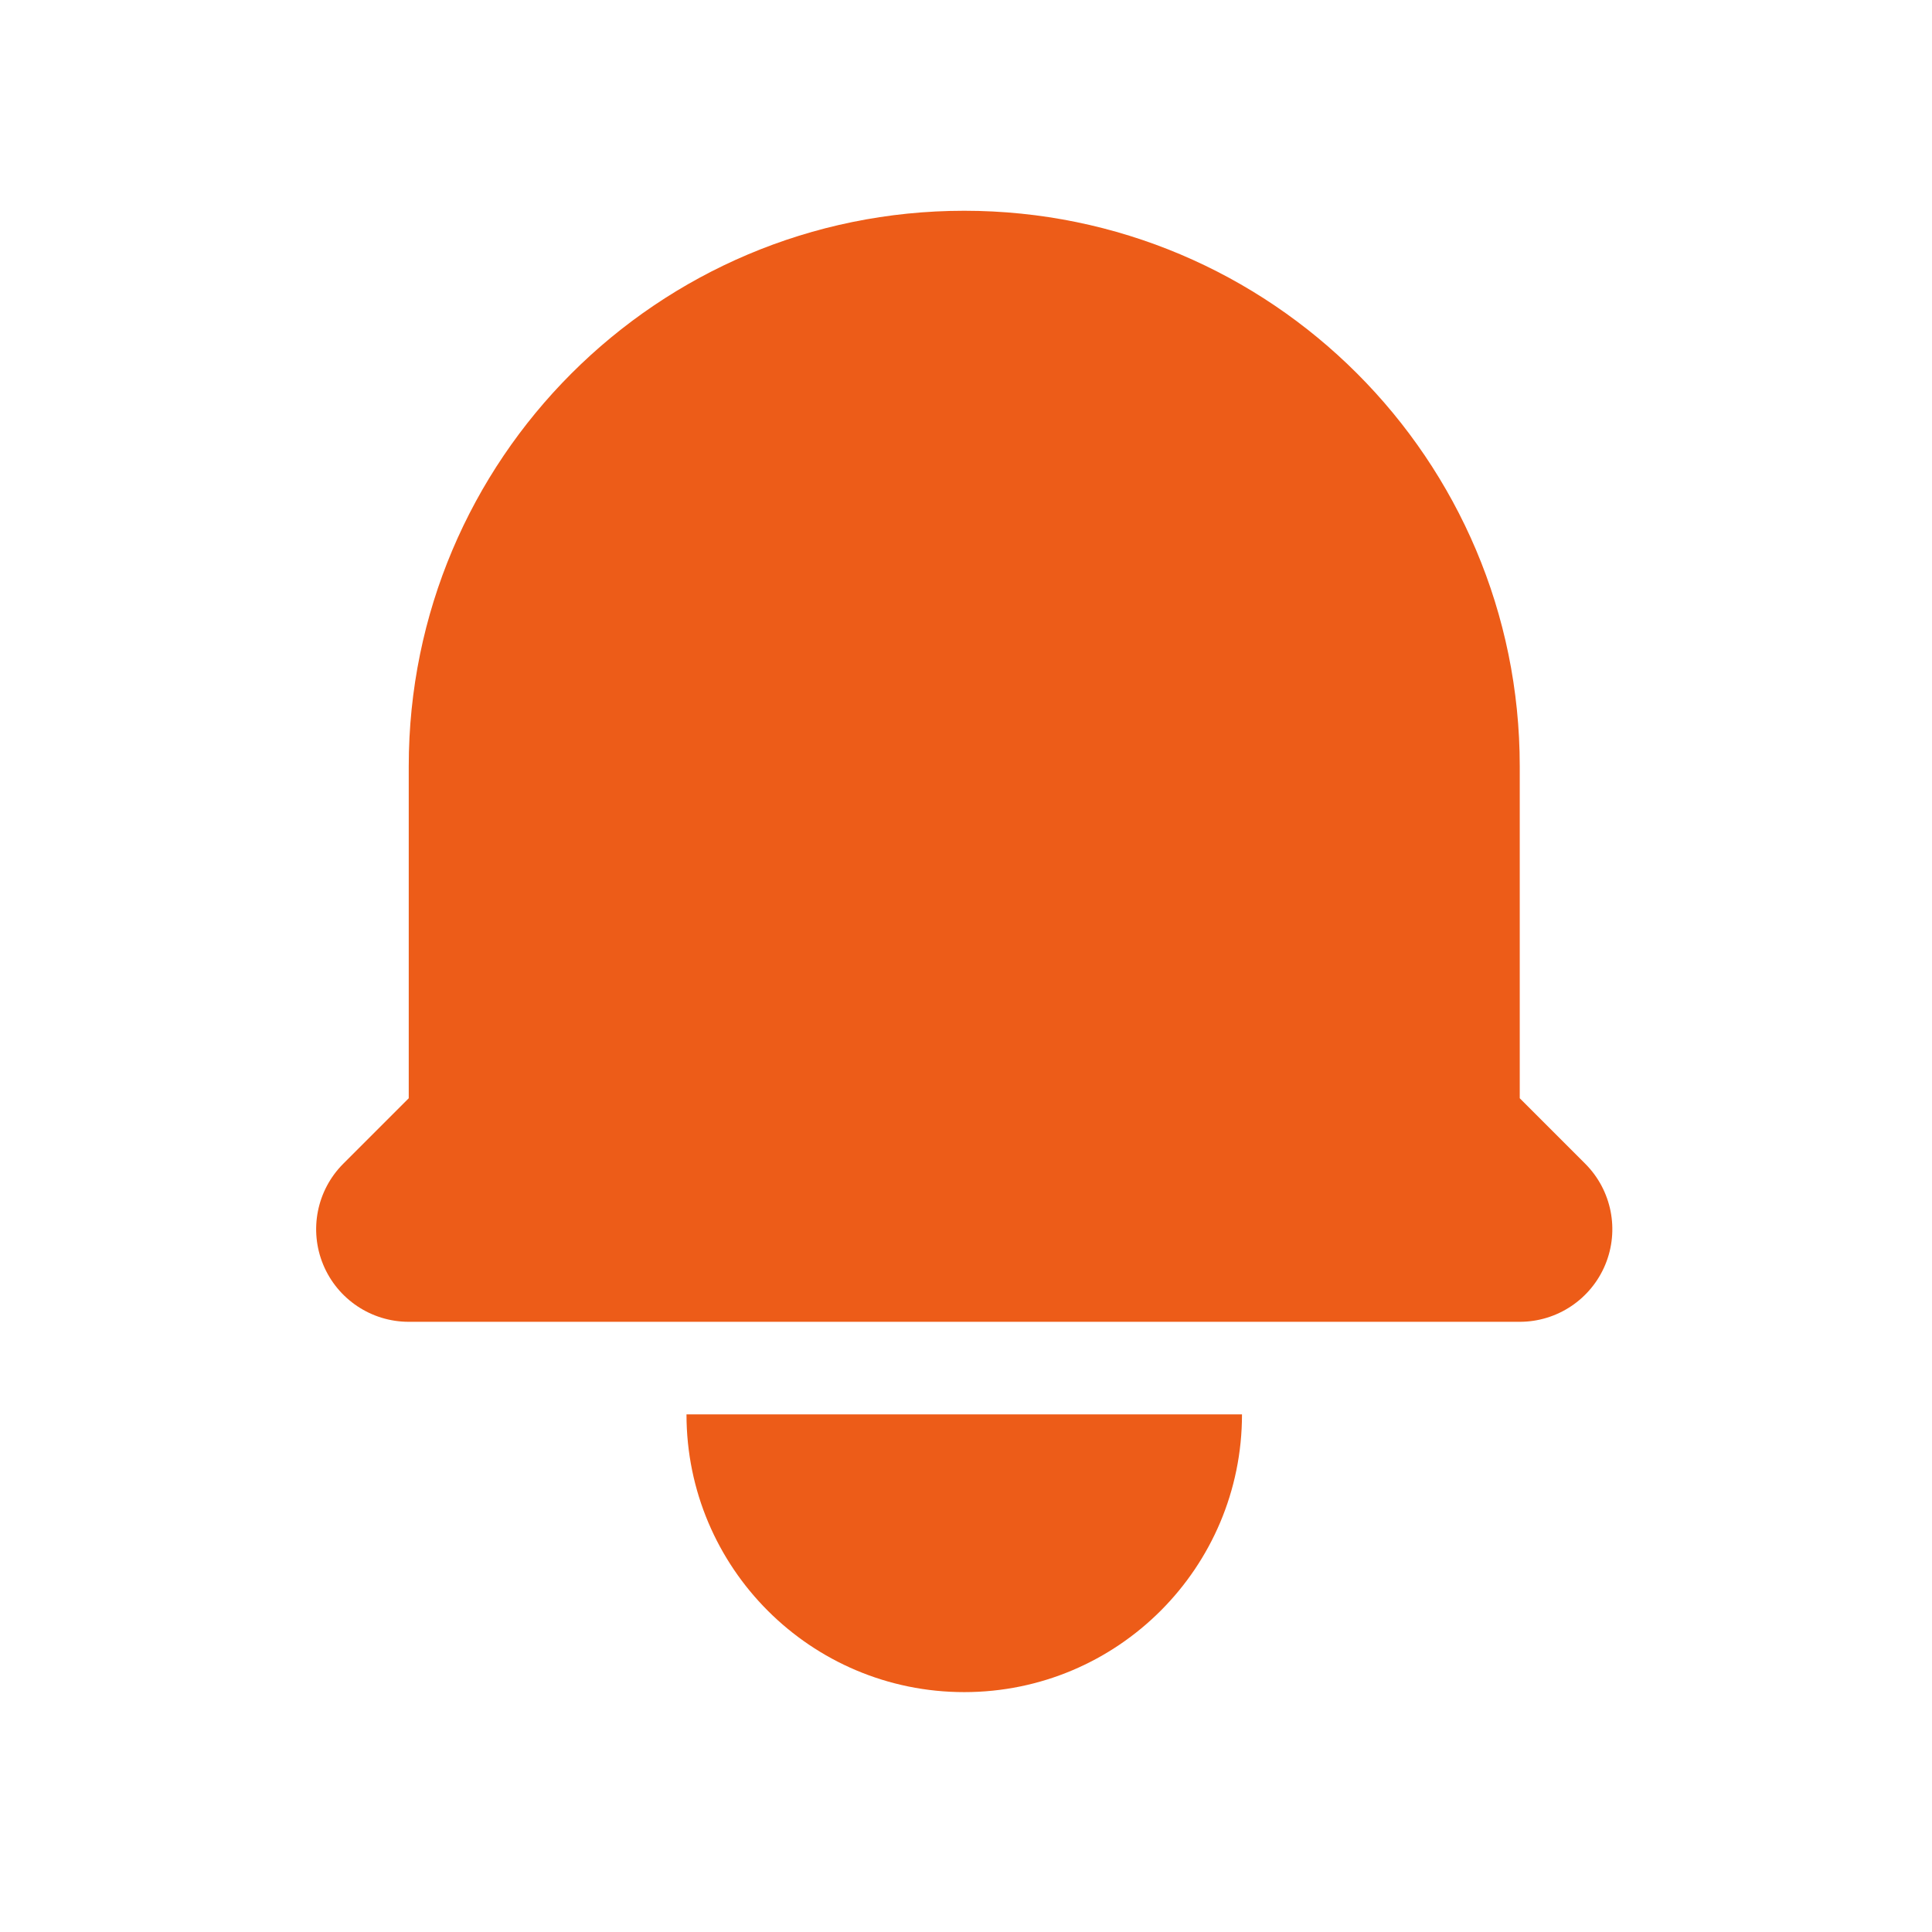
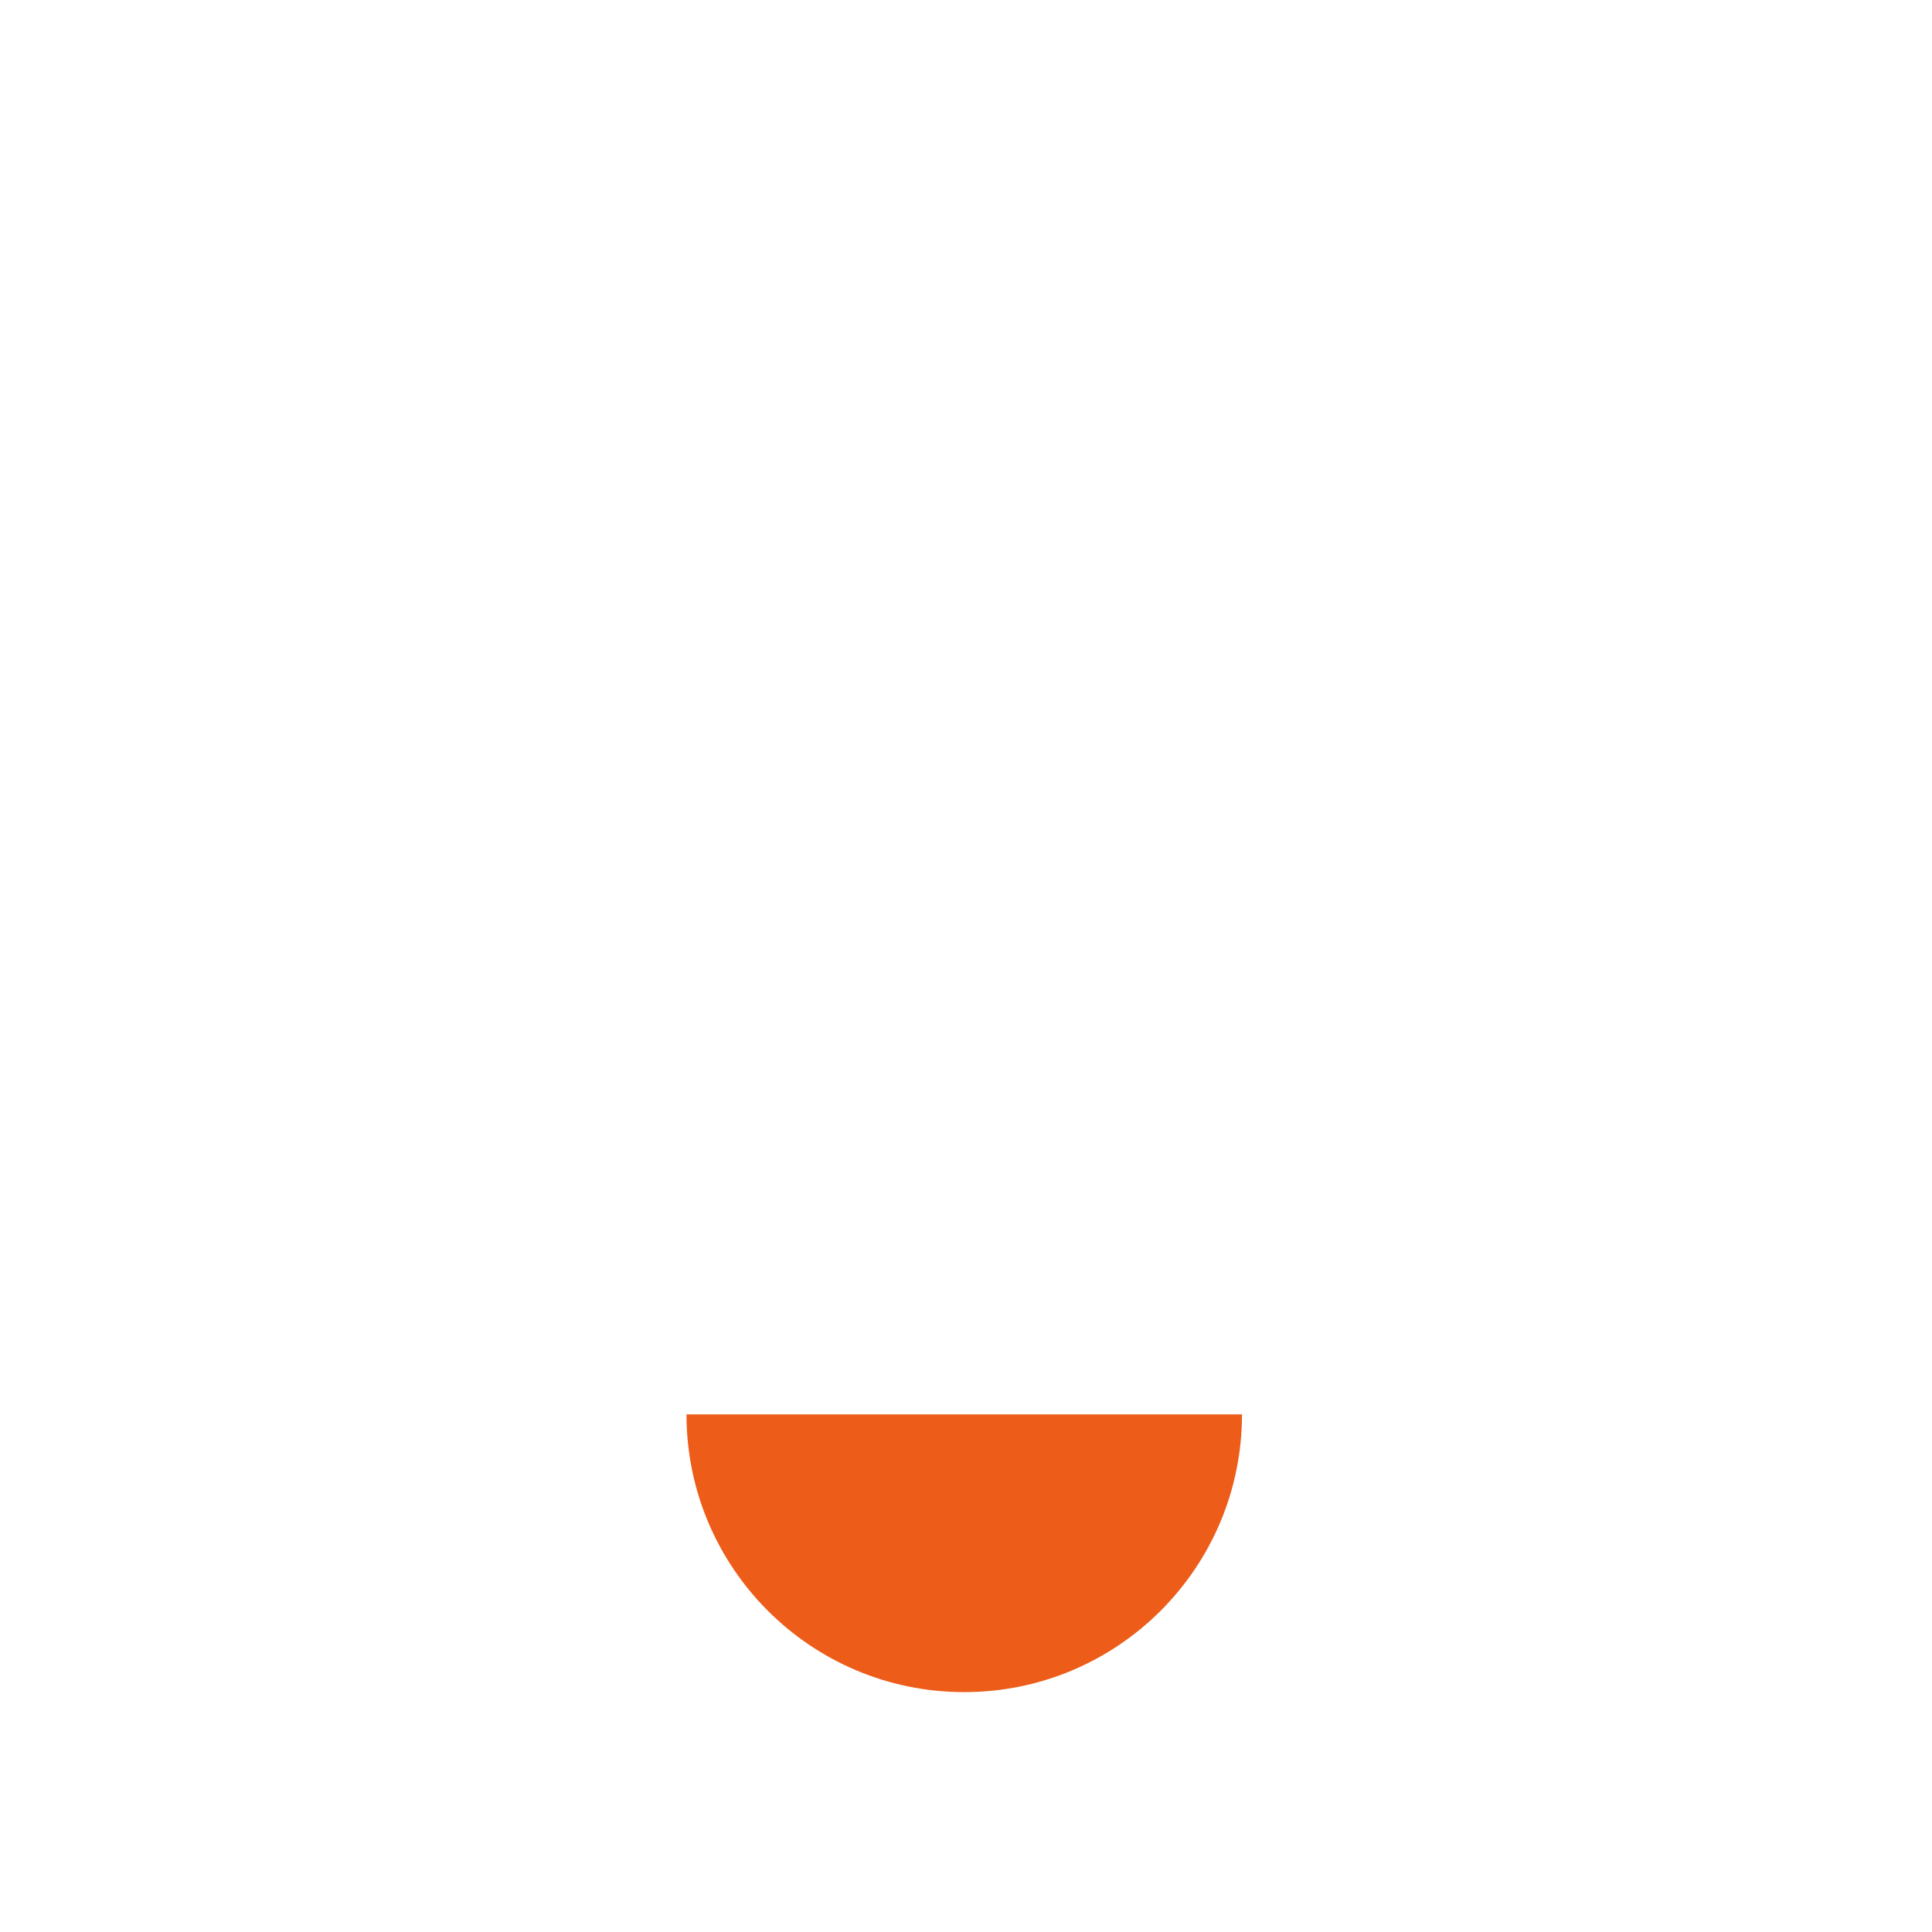
<svg xmlns="http://www.w3.org/2000/svg" width="55" height="55" viewBox="0 0 55 55" fill="none">
-   <path d="M27.45 6C18.716 6 11.636 13.08 11.636 21.814V31.265L9.772 33.129C9.018 33.883 8.793 35.017 9.201 36.002C9.609 36.986 10.57 37.629 11.636 37.629H43.264C44.33 37.629 45.291 36.986 45.699 36.002C46.107 35.017 45.882 33.883 45.128 33.129L43.264 31.265V21.814C43.264 13.08 36.184 6 27.45 6Z" fill="#ED5C18" />
-   <path d="M27.45 48.171C23.083 48.171 19.543 44.631 19.543 40.264H35.357C35.357 44.631 31.817 48.171 27.45 48.171Z" fill="#ED5C18" />
+   <path d="M27.45 48.171C23.083 48.171 19.543 44.631 19.543 40.264H35.357C35.357 44.631 31.817 48.171 27.45 48.171" fill="#ED5C18" />
</svg>